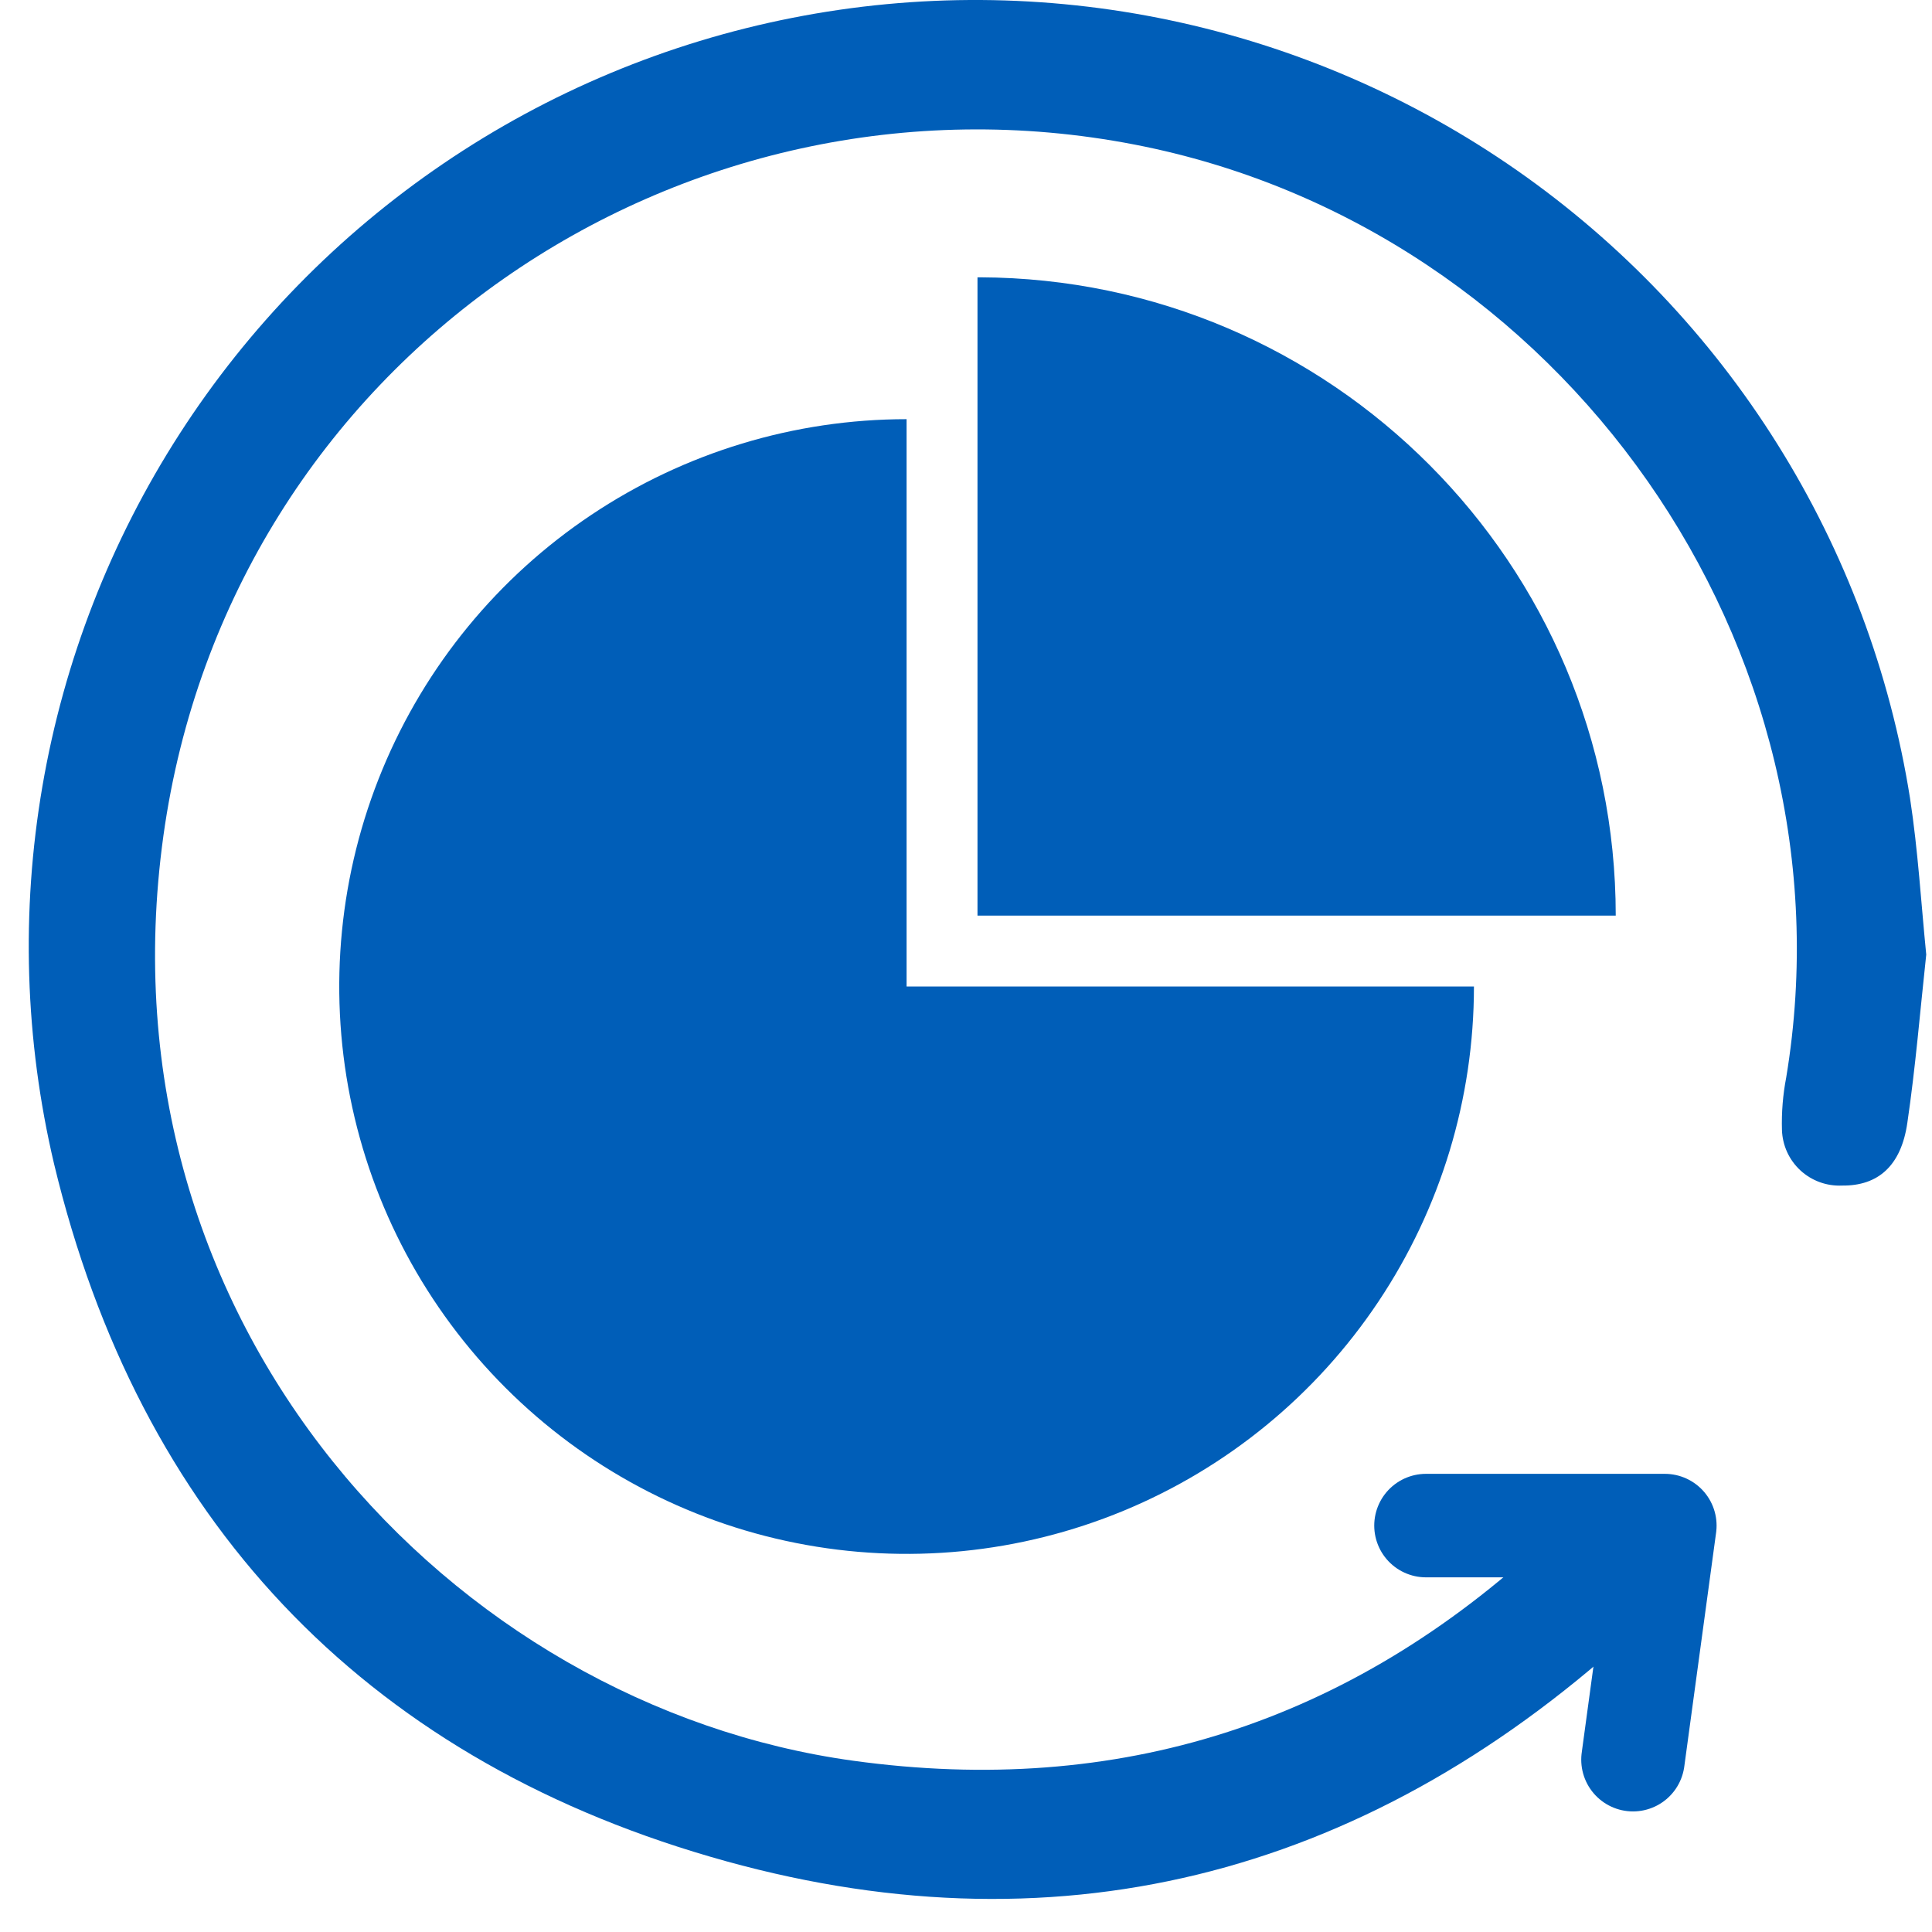
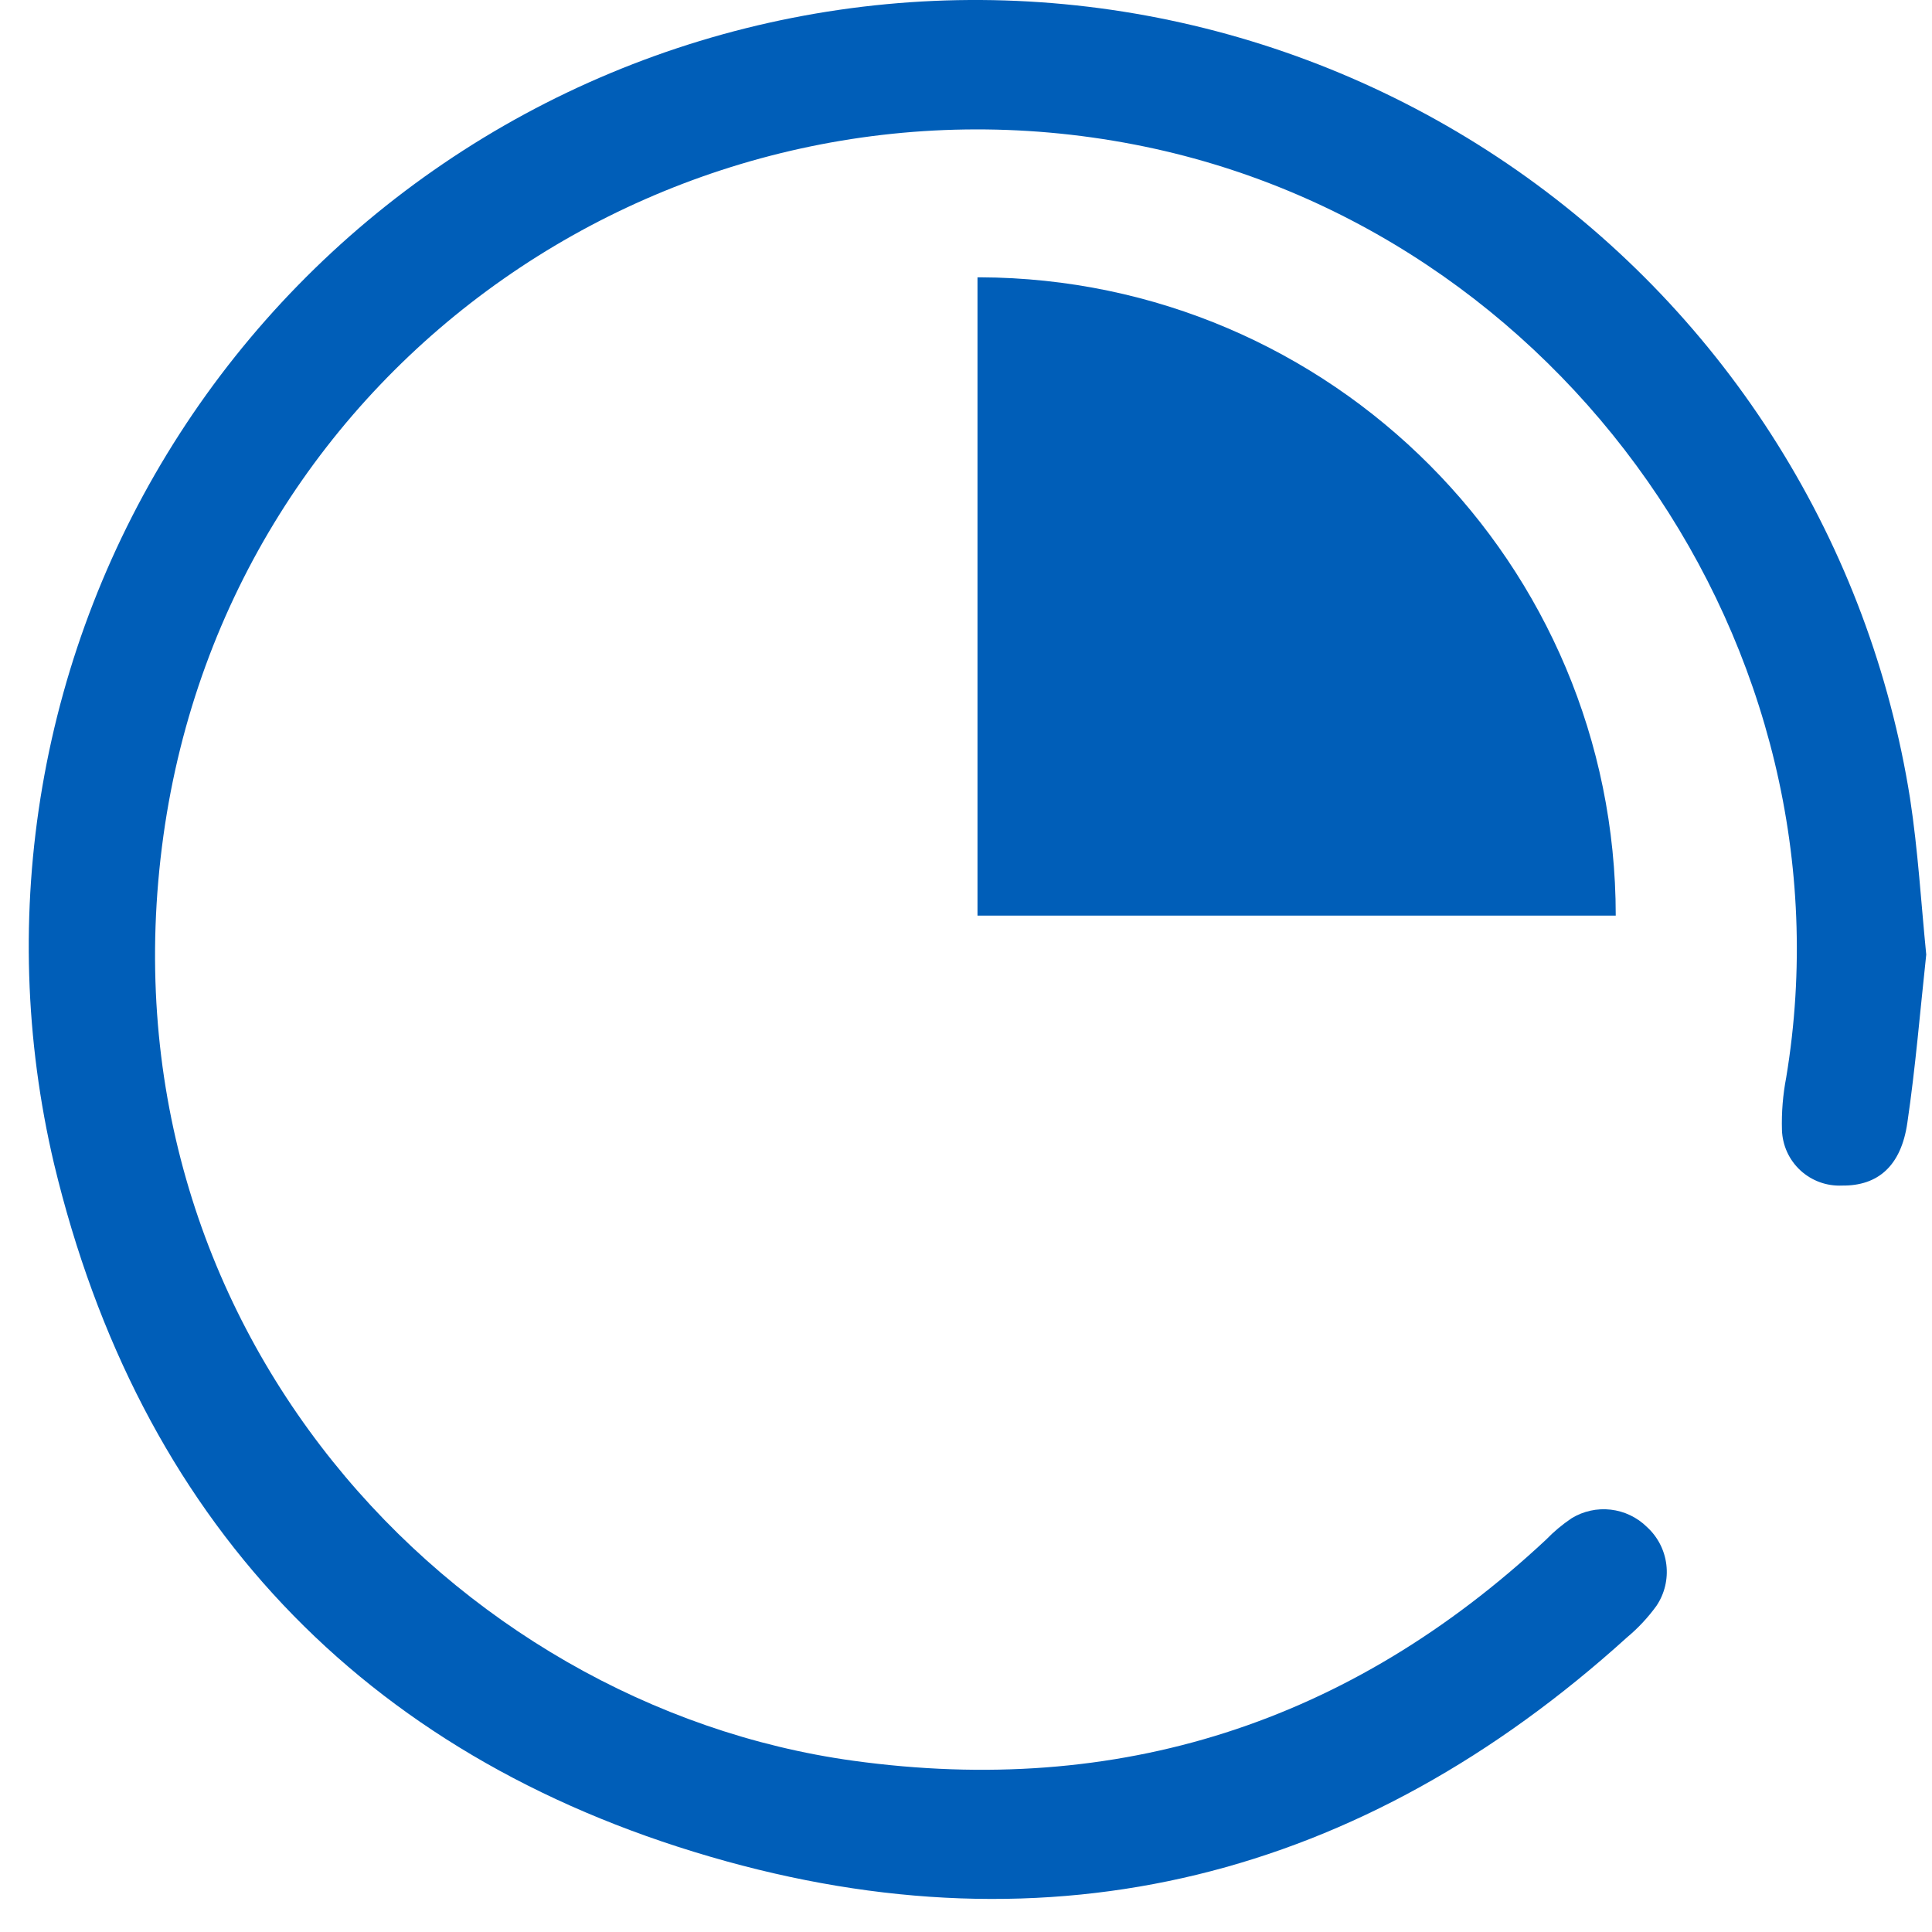
<svg xmlns="http://www.w3.org/2000/svg" width="56" height="56" viewBox="0 0 56 56" fill="none">
  <path d="M55.833 27.669C55.654 29.323 55.522 30.938 55.286 32.54C55.107 33.796 54.432 34.377 53.394 34.364C53.173 34.374 52.953 34.341 52.745 34.265C52.538 34.19 52.347 34.073 52.185 33.924C52.023 33.774 51.892 33.593 51.8 33.392C51.709 33.191 51.658 32.974 51.651 32.754C51.636 32.243 51.678 31.733 51.774 31.232C53.842 18.778 45.28 6.592 32.889 4.191C19.717 1.636 6.656 10.45 4.737 24.221C2.763 38.423 13.124 49.438 24.733 51.036C32.424 52.096 39.119 49.942 44.814 44.627C45.038 44.395 45.286 44.188 45.553 44.008C45.893 43.8 46.293 43.712 46.688 43.758C47.084 43.804 47.453 43.98 47.737 44.26C48.049 44.544 48.249 44.931 48.3 45.351C48.351 45.77 48.25 46.194 48.014 46.545C47.769 46.884 47.482 47.191 47.16 47.46C39.469 54.424 30.497 56.714 20.584 53.817C10.475 50.869 4.028 43.99 1.567 33.736C0.72 30.146 0.605 26.422 1.23 22.787C1.855 19.151 3.206 15.679 5.204 12.578C7.201 9.477 9.804 6.811 12.855 4.739C15.907 2.666 19.345 1.231 22.964 0.518C26.583 -0.196 30.309 -0.172 33.918 0.588C37.528 1.348 40.947 2.828 43.972 4.939C46.996 7.051 49.564 9.75 51.521 12.877C53.479 16.003 54.785 19.493 55.363 23.136C55.594 24.644 55.684 26.174 55.833 27.669Z" fill="#005EB8" />
-   <path d="M41.333 44.22L48.256 44.22L47.333 51.005" stroke="#005EB8" stroke-width="3" stroke-linecap="round" stroke-linejoin="round" />
  <g style="mix-blend-mode:multiply">
-     <path d="M26.278 12.15C23.026 12.15 19.846 13.115 17.142 14.922C14.438 16.729 12.33 19.297 11.085 22.302C9.84 25.307 9.515 28.613 10.149 31.803C10.784 34.993 12.35 37.923 14.65 40.223C16.95 42.523 19.88 44.09 23.07 44.724C26.26 45.359 29.567 45.033 32.572 43.788C35.577 42.544 38.145 40.436 39.952 37.731C41.759 35.027 42.723 31.848 42.723 28.595L26.278 28.595L26.278 12.15Z" fill="#005EB8" />
-   </g>
+     </g>
  <g style="mix-blend-mode:multiply">
    <path fill-rule="evenodd" clip-rule="evenodd" d="M46.833 26.539H28.333V8.038H28.405C38.59 8.077 46.833 16.345 46.833 26.539C46.833 26.539 46.833 26.539 46.833 26.539Z" fill="#005EB8" />
  </g>
</svg>